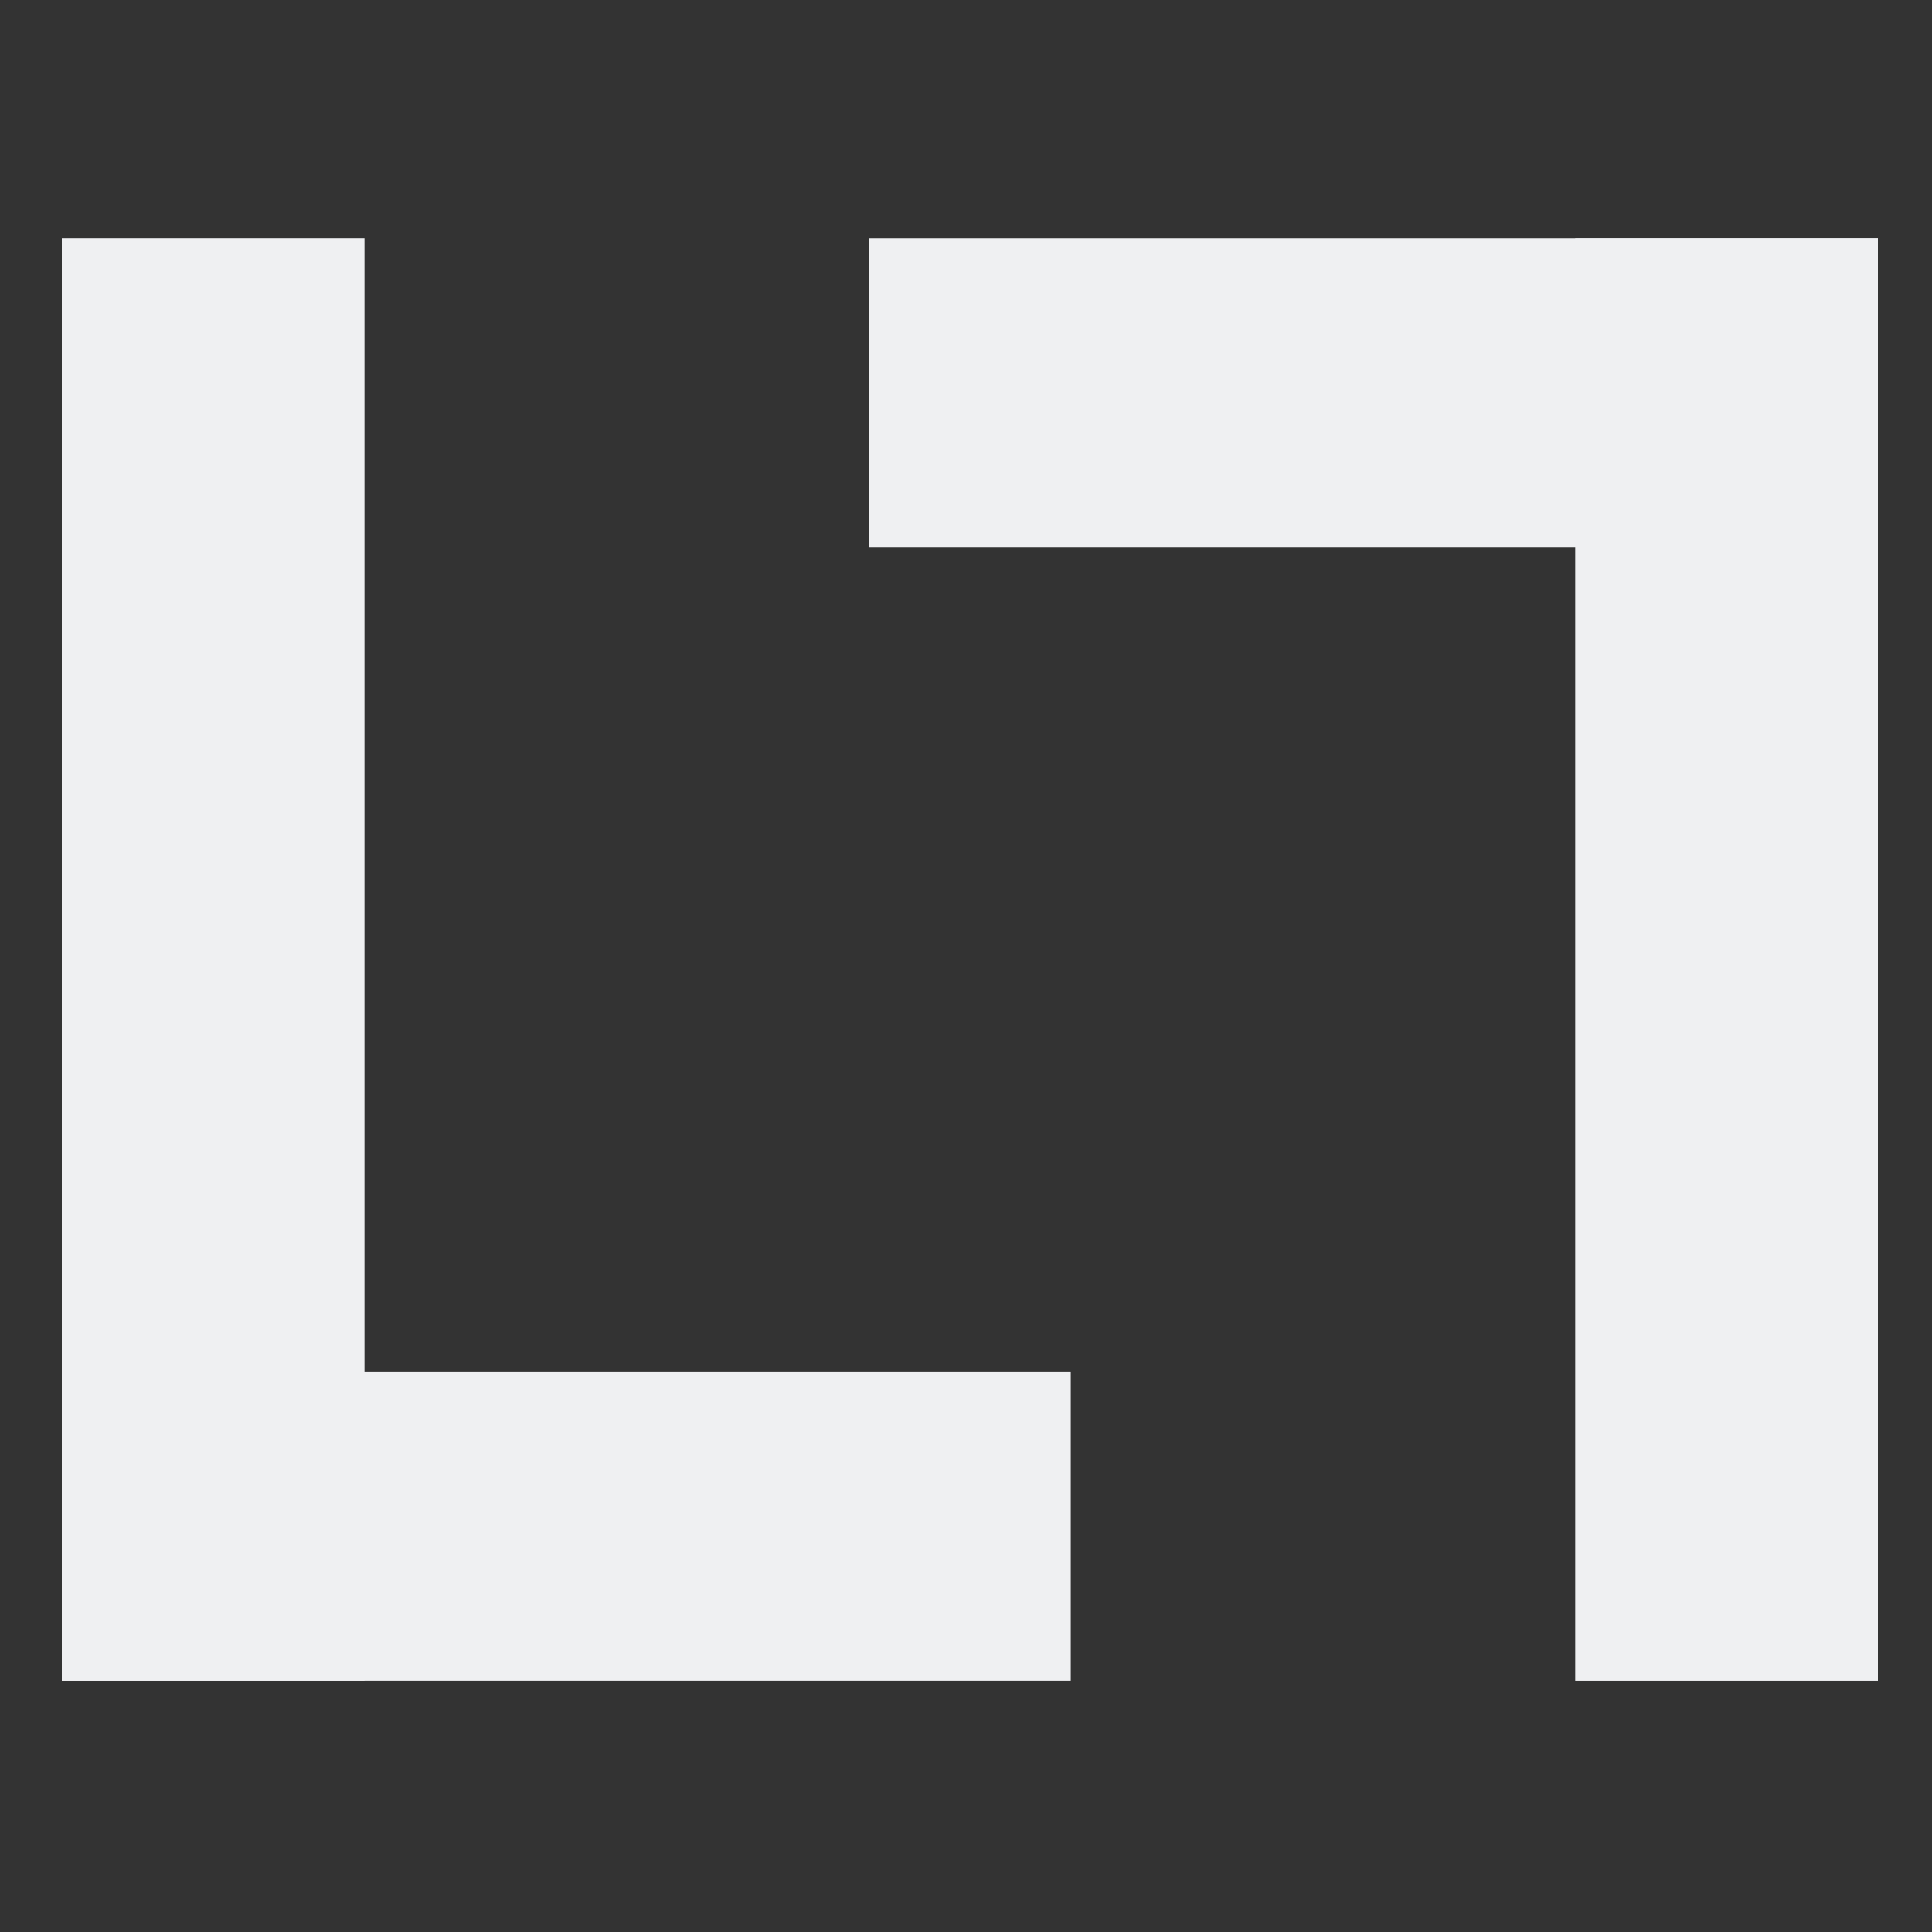
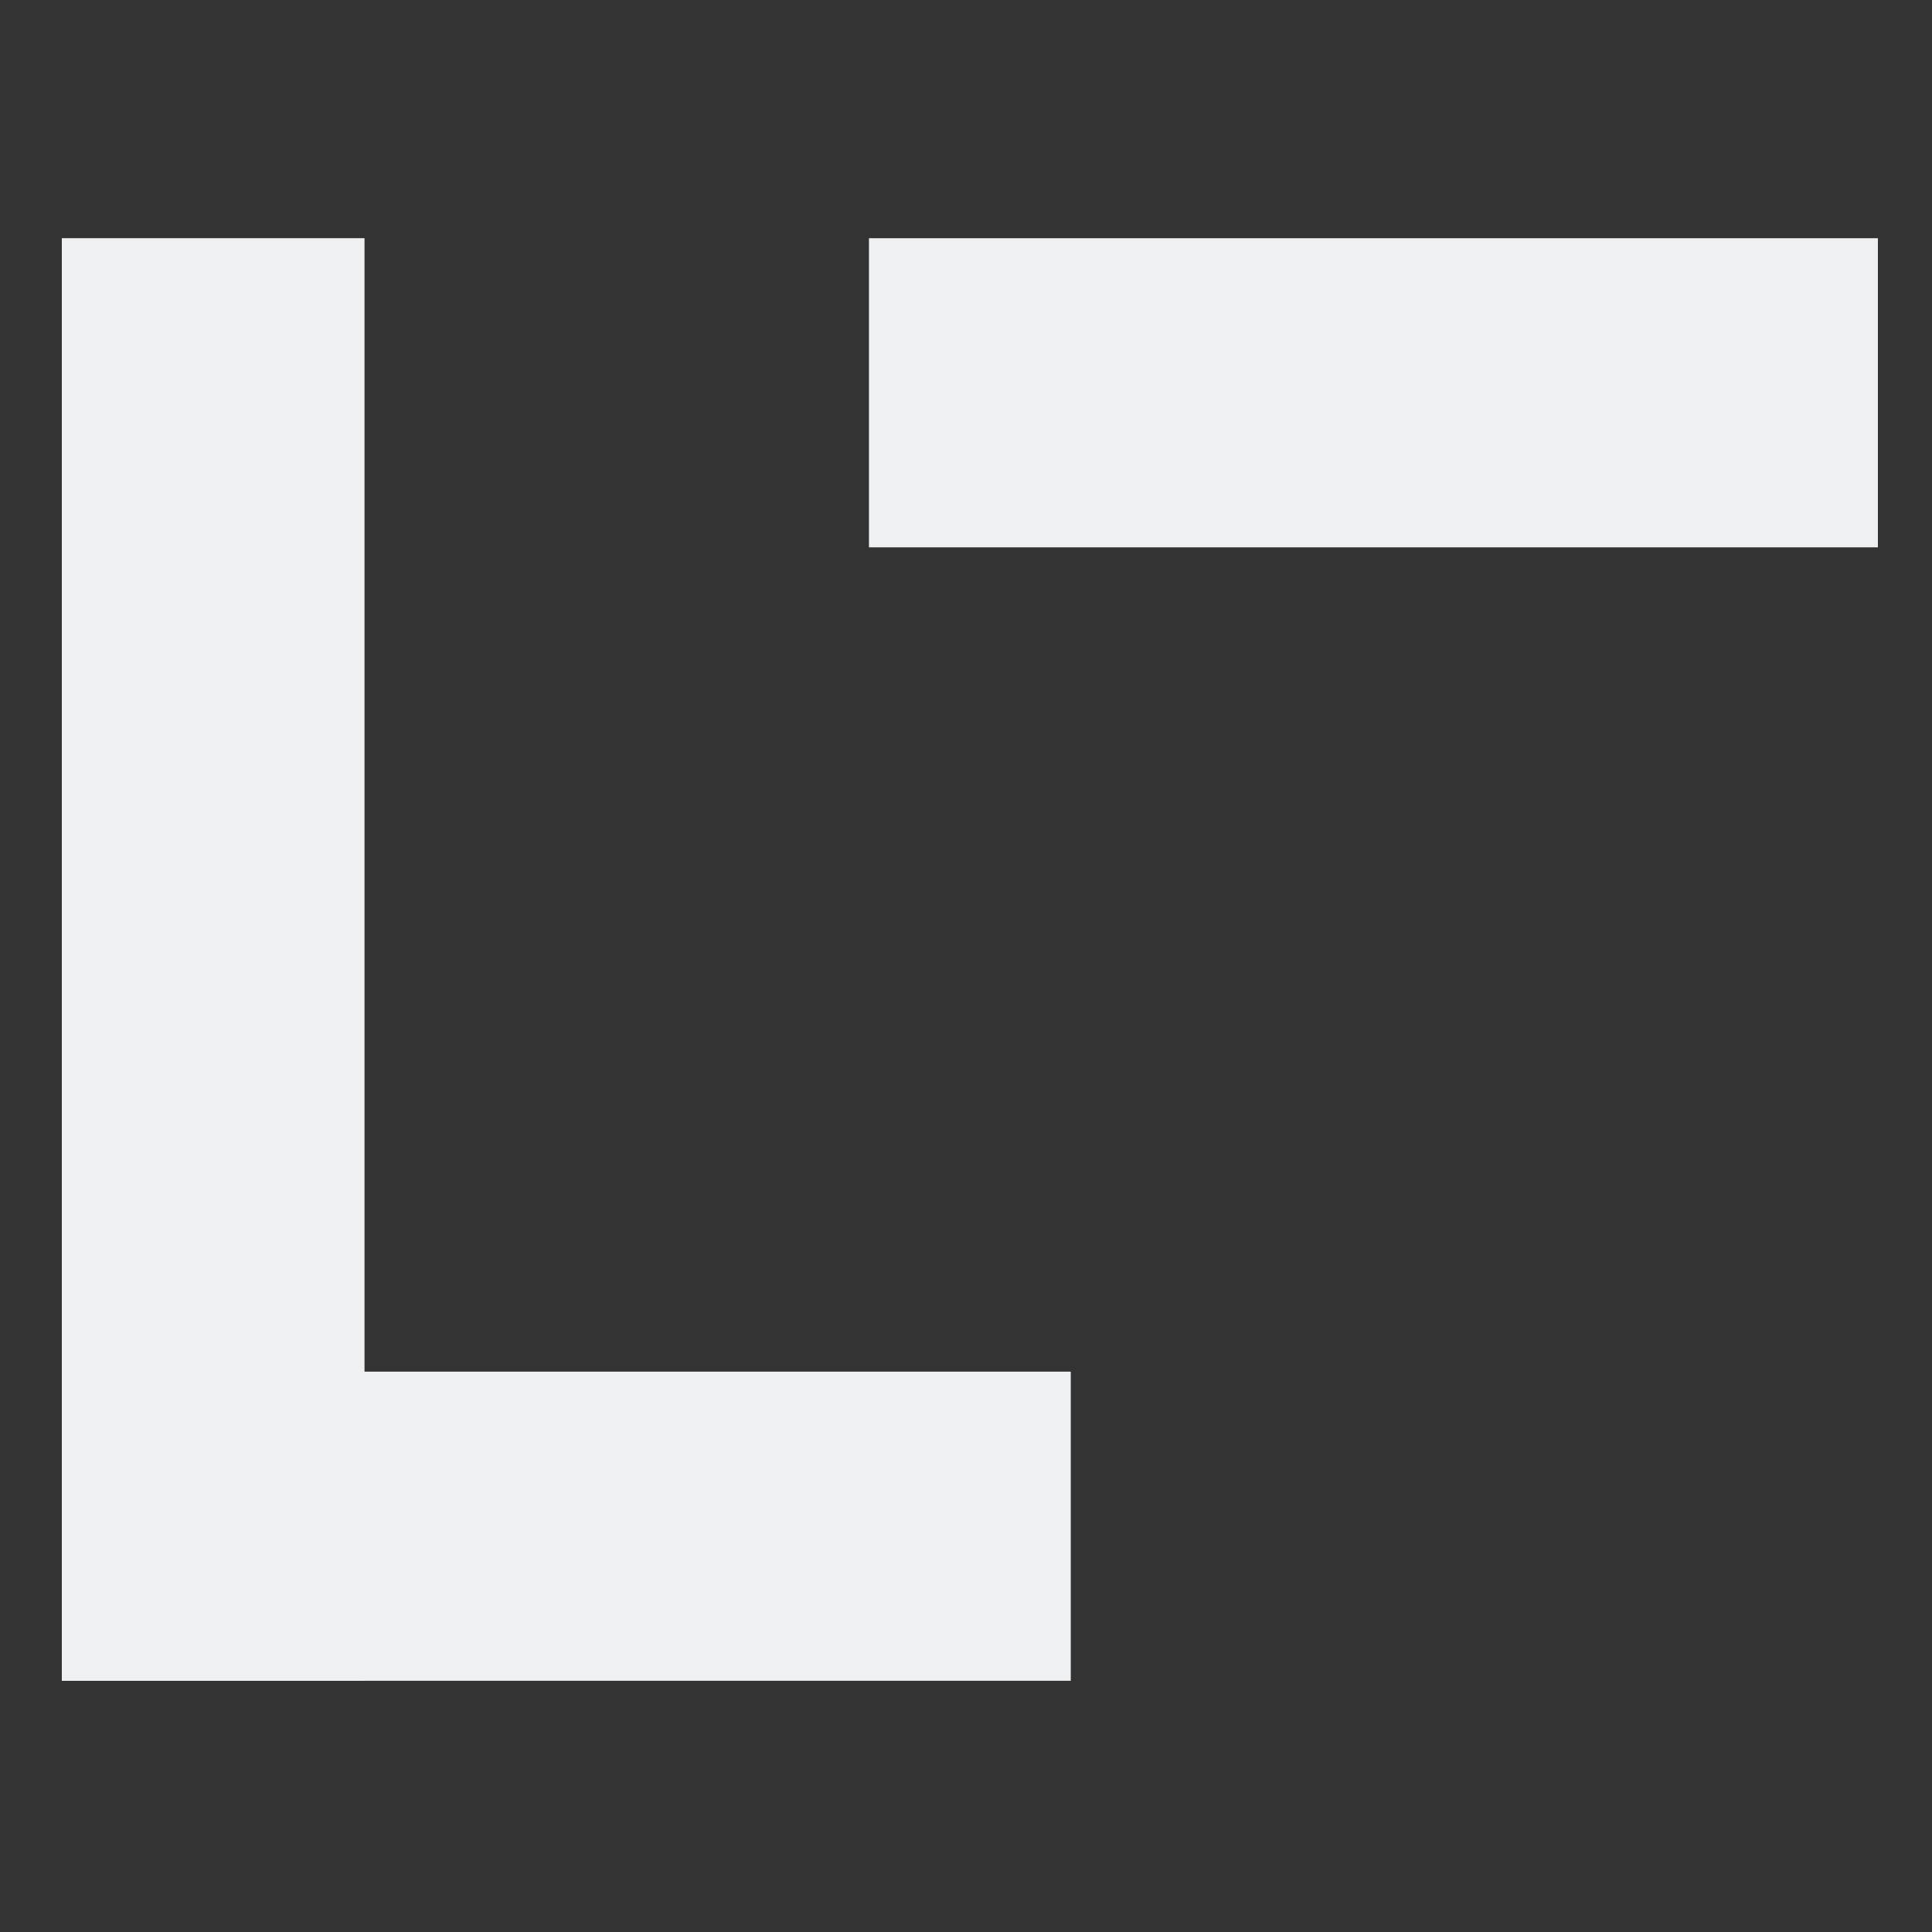
<svg xmlns="http://www.w3.org/2000/svg" width="16" height="16" version="1.1">
  <rect width="100%" height="100%" fill="#333333" stroke="none" />
  <g style="clip-rule:evenodd;fill:#eff0f2;fill-rule:evenodd;image-rendering:optimizeQuality;shape-rendering:geometricPrecision;text-rendering:geometricPrecision" transform="matrix(0.094,0,0,0.096,-4,-4.04)">
    <rect width="26.667" height="124.444" x="48" y="62.63" style="fill:#eff0f2" />
    <rect width="26.667" height="88.889" x="160.41" y="-136.89" transform="rotate(90)" style="fill:#eff0f2" />
-     <rect width="26.667" height="124.444" x="-208" y="-187.08" transform="scale(-1)" style="fill:#eff0f2" />
    <rect width="26.667" height="88.889" x="-89.3" y="119.11" transform="rotate(-90)" style="fill:#eff0f2" />
  </g>
</svg>